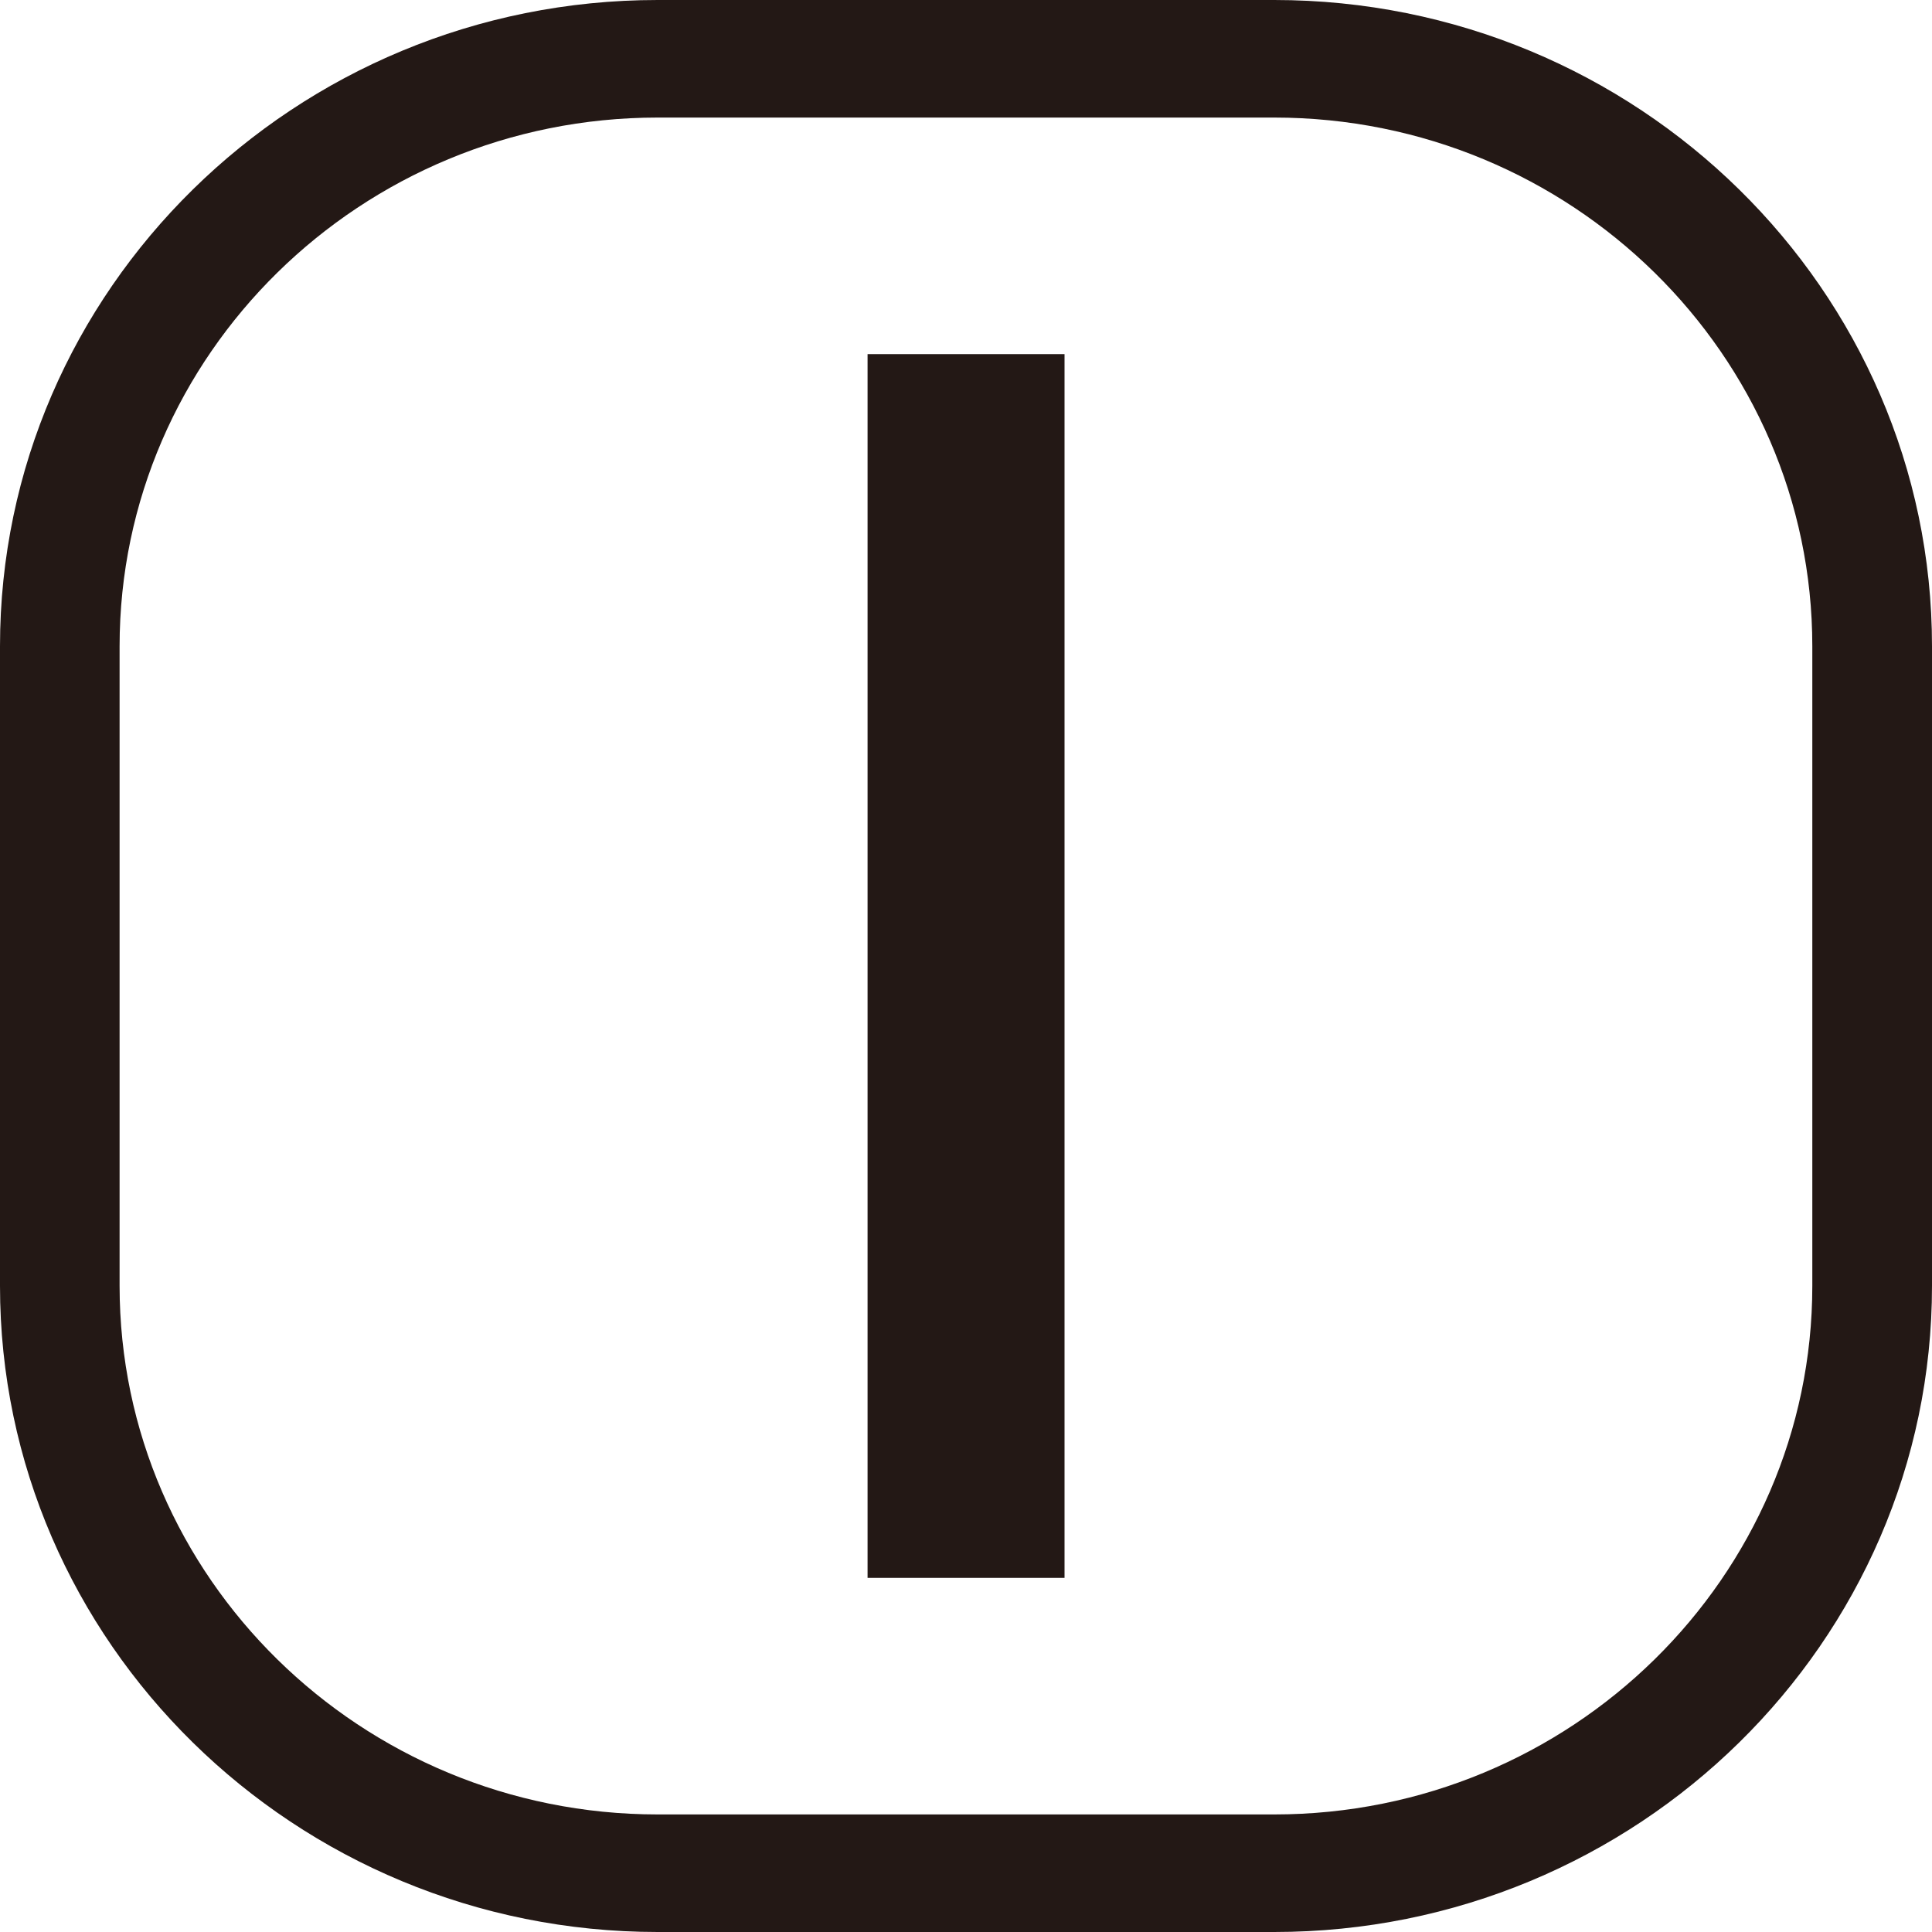
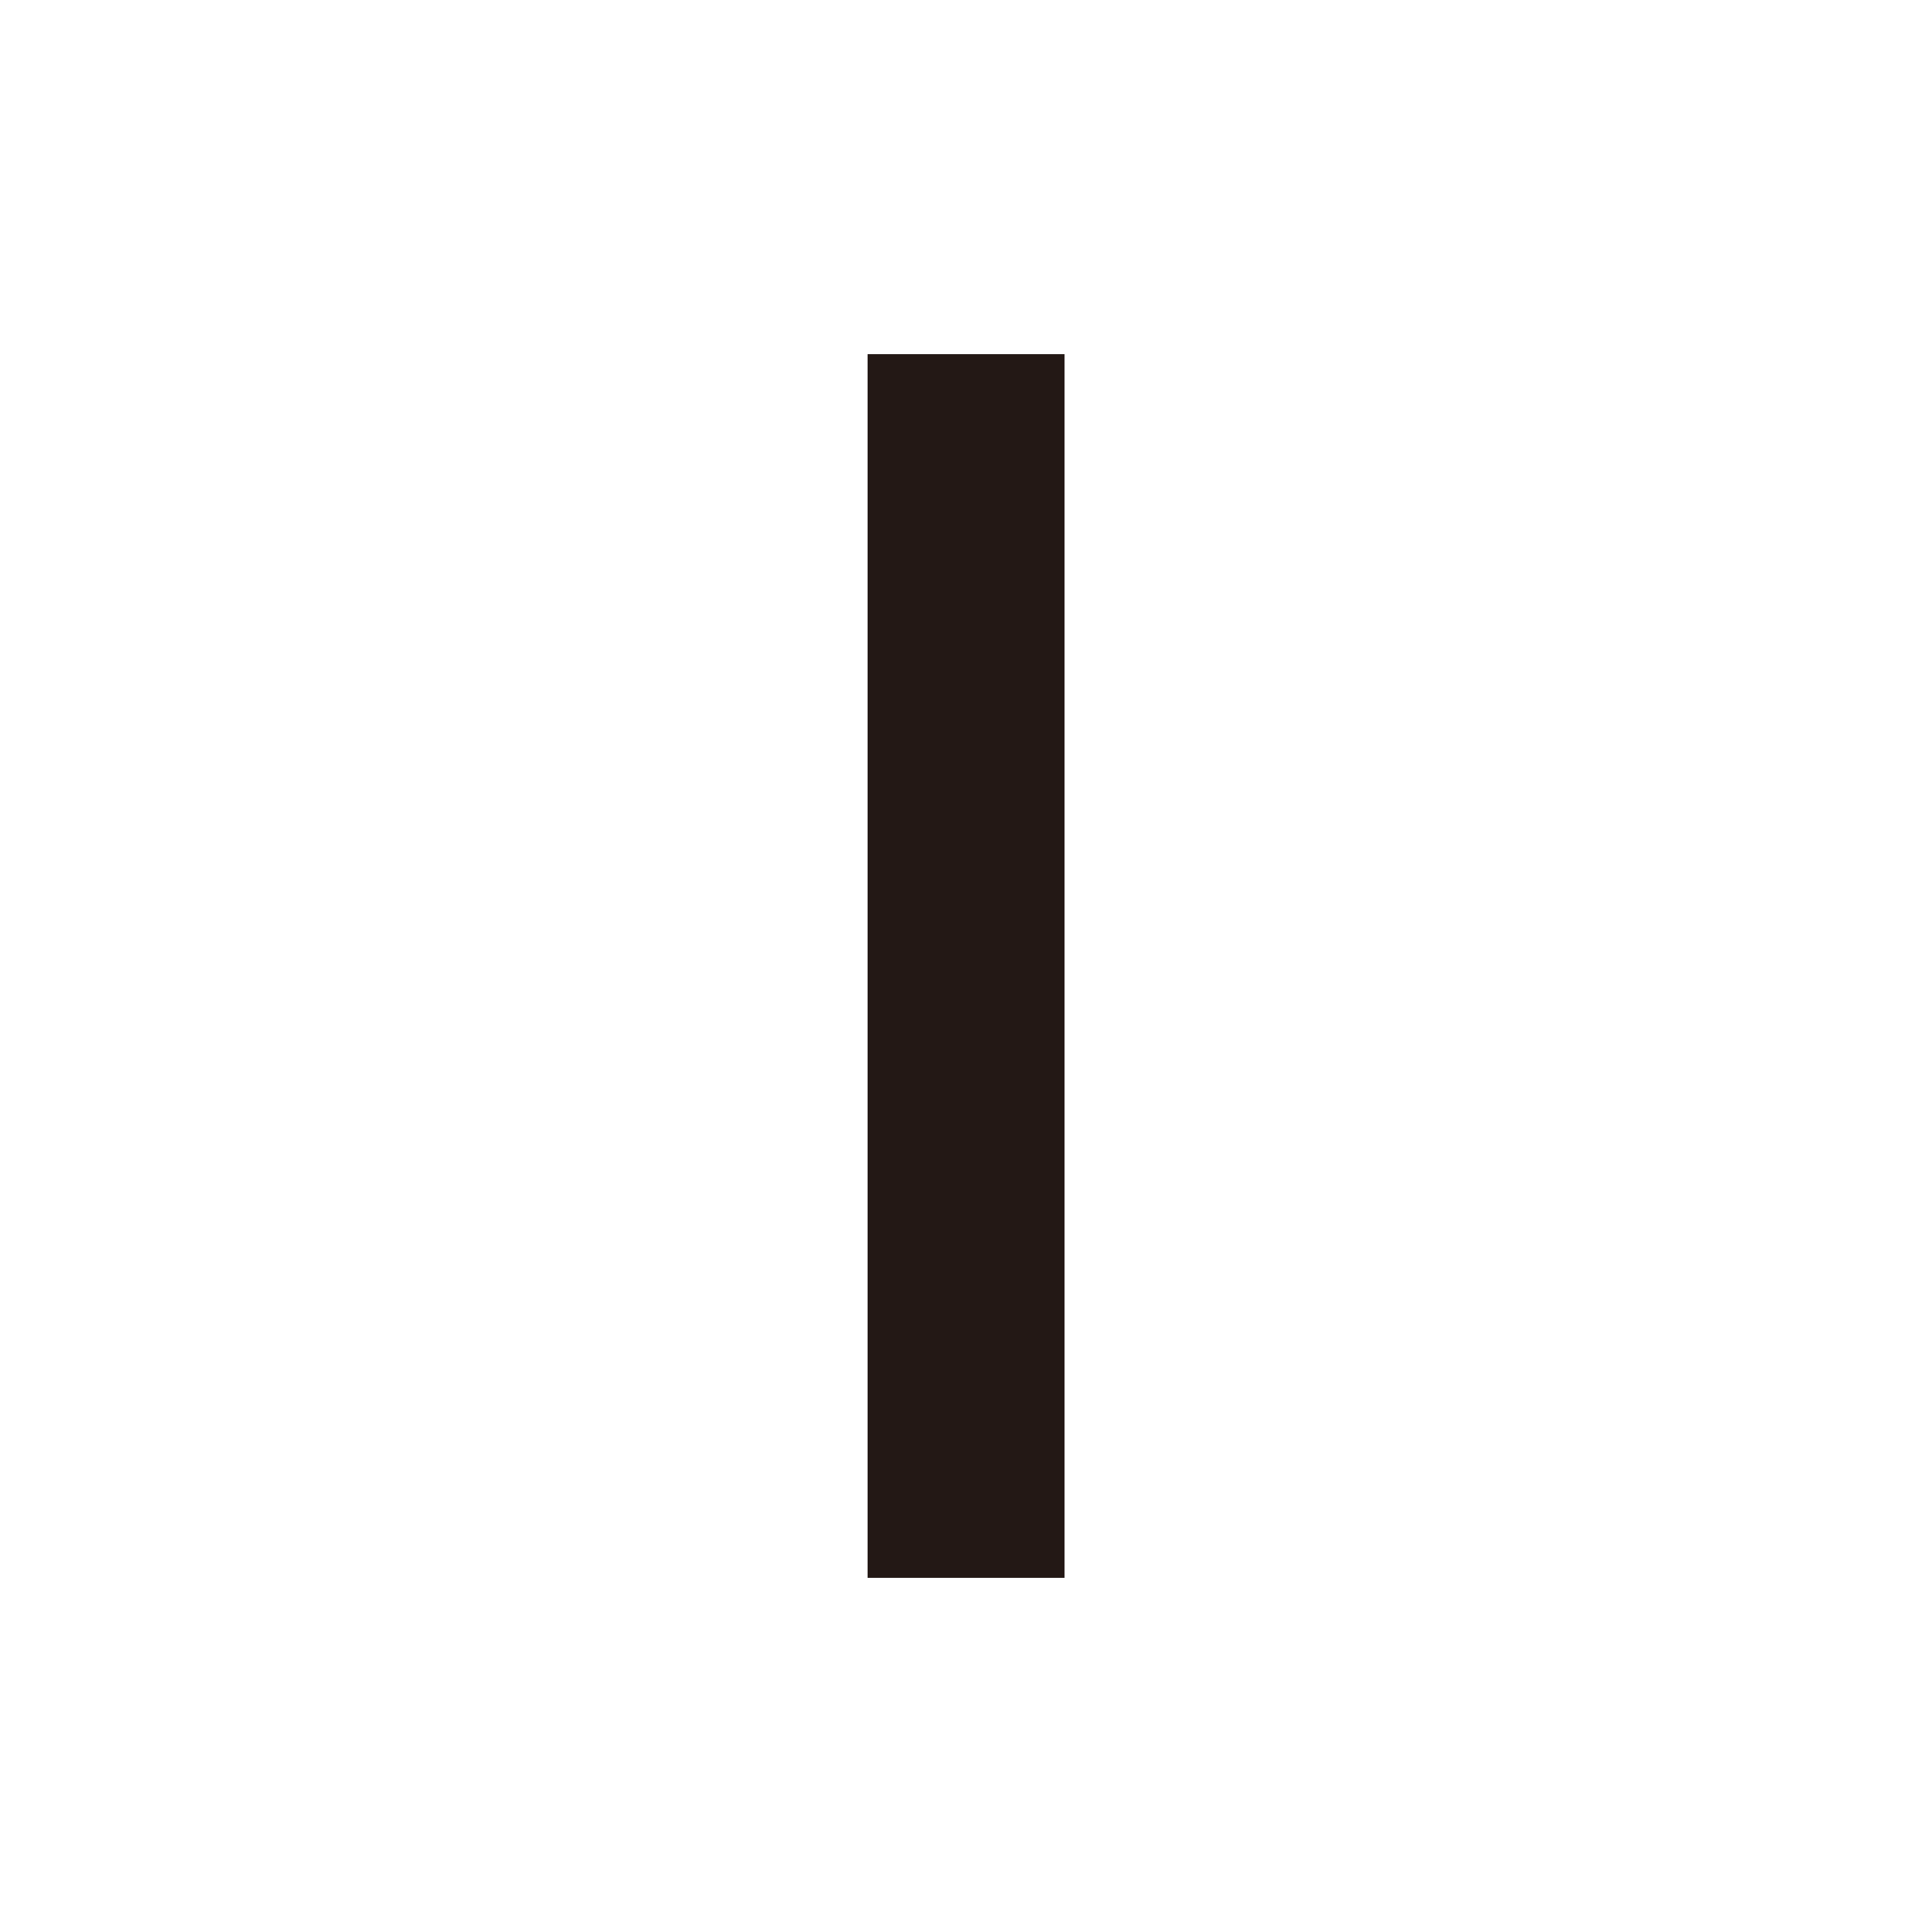
<svg xmlns="http://www.w3.org/2000/svg" version="1.1" x="0px" y="0px" viewBox="0 0 20 20" enable-background="new 0 0 20 20" xml:space="preserve">
  <g id="レイヤー_1">
</g>
  <g id="レイヤー_3">
-     <path fill="#231815" d="M13.191,20H6.808C3.054,20,0,16.999,0,13.311V6.69C0,3.001,3.054,0,6.808,0h6.383   C16.946,0,20,3.001,20,6.69v6.621C20,16.999,16.946,20,13.191,20z M6.808,1.217c-3.071,0-5.57,2.455-5.57,5.473v6.621   c0,3.017,2.499,5.472,5.57,5.472h6.383c3.071,0,5.57-2.455,5.57-5.472V6.69c0-3.018-2.499-5.473-5.57-5.473H6.808z" />
    <rect x="8.981" y="3.666" fill="#231815" width="2.039" height="12.668" />
  </g>
  <g id="レイヤー_2">
    <g>
	</g>
    <g>
	</g>
    <g>
	</g>
    <g>
	</g>
    <g>
	</g>
    <g>
	</g>
    <g>
	</g>
    <g>
	</g>
    <g>
	</g>
    <g>
	</g>
    <g>
	</g>
  </g>
</svg>